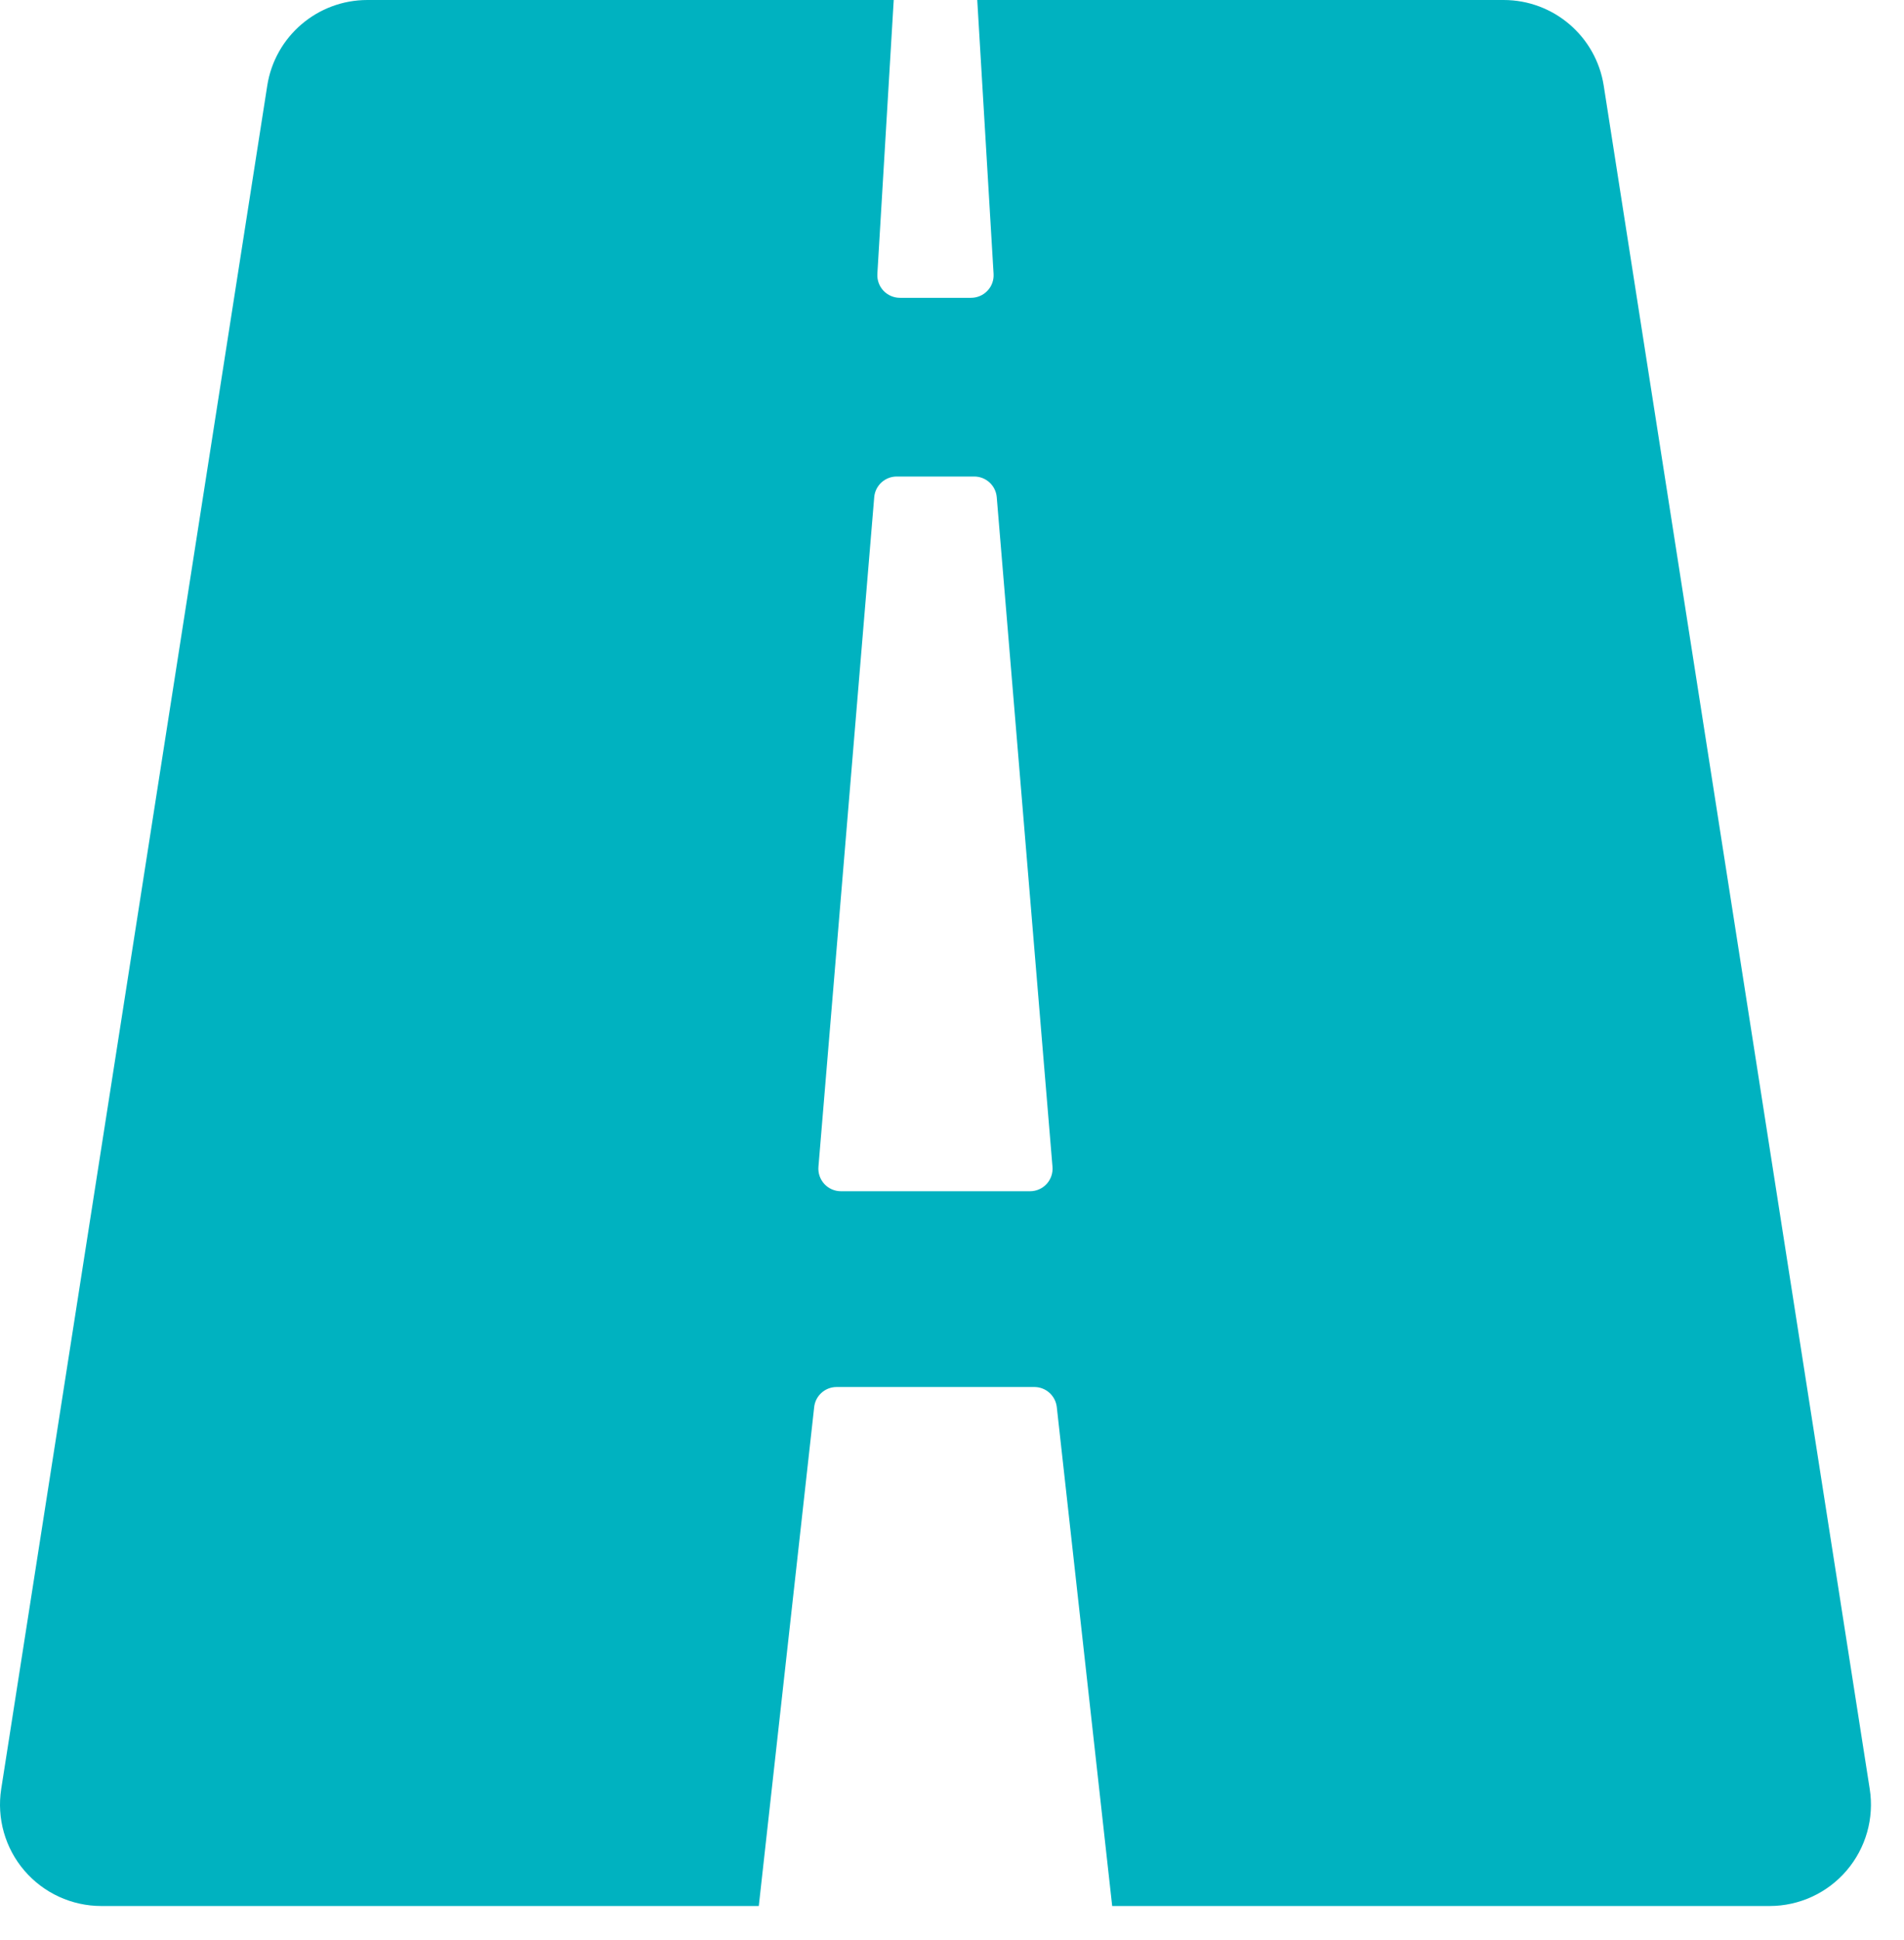
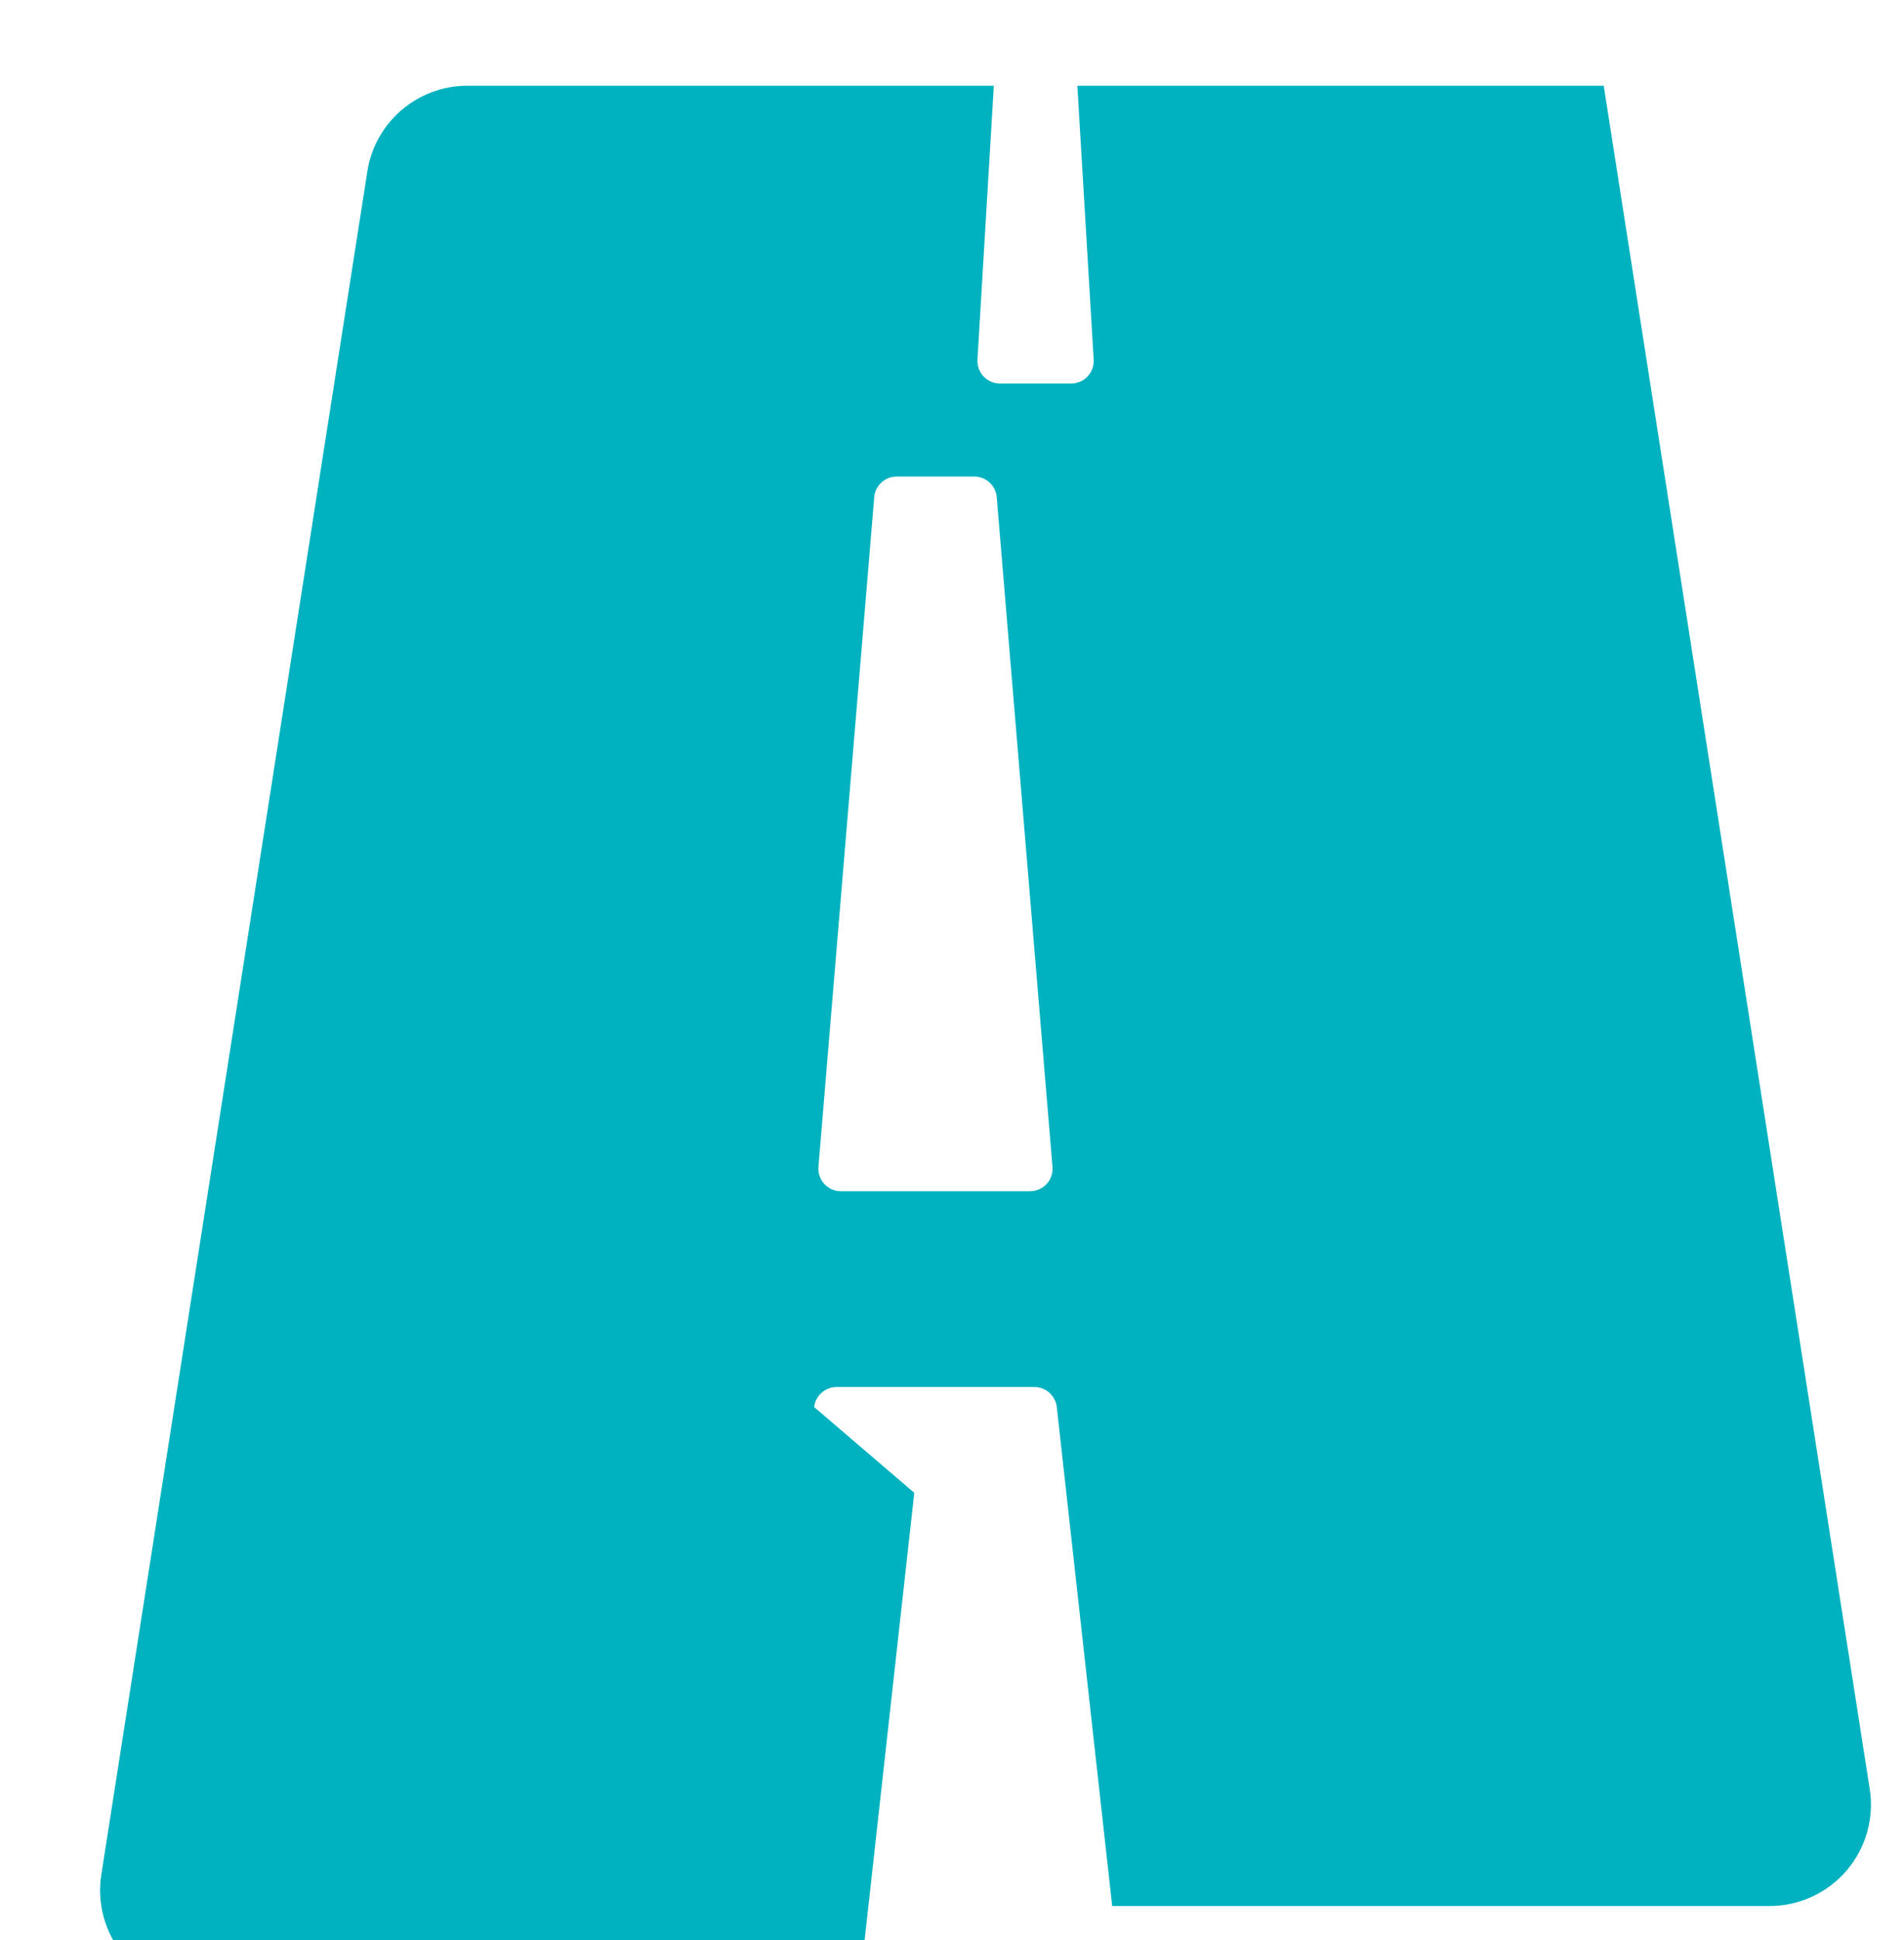
<svg xmlns="http://www.w3.org/2000/svg" width="100%" height="100%" viewBox="0 0 54 55" version="1.1" xml:space="preserve" style="fill-rule:evenodd;clip-rule:evenodd;stroke-linejoin:round;stroke-miterlimit:2;">
-   <path d="M23.091,39.887c0.036,-0.324 0.31,-0.569 0.636,-0.569l5.609,-0c0.326,-0 0.599,0.245 0.636,0.569l1.571,14.143l18.646,0c0.84,0 1.638,-0.367 2.183,-1.005c0.546,-0.638 0.786,-1.482 0.656,-2.312l-7.544,-48.283c-0.218,-1.399 -1.423,-2.43 -2.839,-2.43l-14.929,0l0.463,7.764c0.011,0.176 -0.051,0.349 -0.173,0.477c-0.12,0.128 -0.289,0.201 -0.465,0.201l-2.019,0c-0.176,0 -0.345,-0.073 -0.466,-0.201c-0.121,-0.128 -0.183,-0.301 -0.173,-0.477l0.464,-7.764l-14.929,0c-1.416,0 -2.621,1.031 -2.839,2.43l-7.545,48.283c-0.129,0.83 0.11,1.675 0.656,2.312c0.546,0.638 1.344,1.005 2.183,1.005l18.647,0l1.571,-14.143Zm1.703,-25.793c0.028,-0.331 0.305,-0.586 0.638,-0.586l2.199,-0c0.333,-0 0.61,0.255 0.638,0.586l1.581,18.981c0.015,0.179 -0.045,0.355 -0.166,0.487c-0.121,0.131 -0.292,0.206 -0.471,0.206l-5.363,0c-0.179,0 -0.35,-0.075 -0.471,-0.206c-0.121,-0.132 -0.182,-0.308 -0.167,-0.487l1.582,-18.981Z" style="fill:#00b2c0;fill-rule:nonzero;" />
+   <path d="M23.091,39.887c0.036,-0.324 0.31,-0.569 0.636,-0.569l5.609,-0c0.326,-0 0.599,0.245 0.636,0.569l1.571,14.143l18.646,0c0.84,0 1.638,-0.367 2.183,-1.005c0.546,-0.638 0.786,-1.482 0.656,-2.312l-7.544,-48.283l-14.929,0l0.463,7.764c0.011,0.176 -0.051,0.349 -0.173,0.477c-0.12,0.128 -0.289,0.201 -0.465,0.201l-2.019,0c-0.176,0 -0.345,-0.073 -0.466,-0.201c-0.121,-0.128 -0.183,-0.301 -0.173,-0.477l0.464,-7.764l-14.929,0c-1.416,0 -2.621,1.031 -2.839,2.43l-7.545,48.283c-0.129,0.83 0.11,1.675 0.656,2.312c0.546,0.638 1.344,1.005 2.183,1.005l18.647,0l1.571,-14.143Zm1.703,-25.793c0.028,-0.331 0.305,-0.586 0.638,-0.586l2.199,-0c0.333,-0 0.61,0.255 0.638,0.586l1.581,18.981c0.015,0.179 -0.045,0.355 -0.166,0.487c-0.121,0.131 -0.292,0.206 -0.471,0.206l-5.363,0c-0.179,0 -0.35,-0.075 -0.471,-0.206c-0.121,-0.132 -0.182,-0.308 -0.167,-0.487l1.582,-18.981Z" style="fill:#00b2c0;fill-rule:nonzero;" />
</svg>